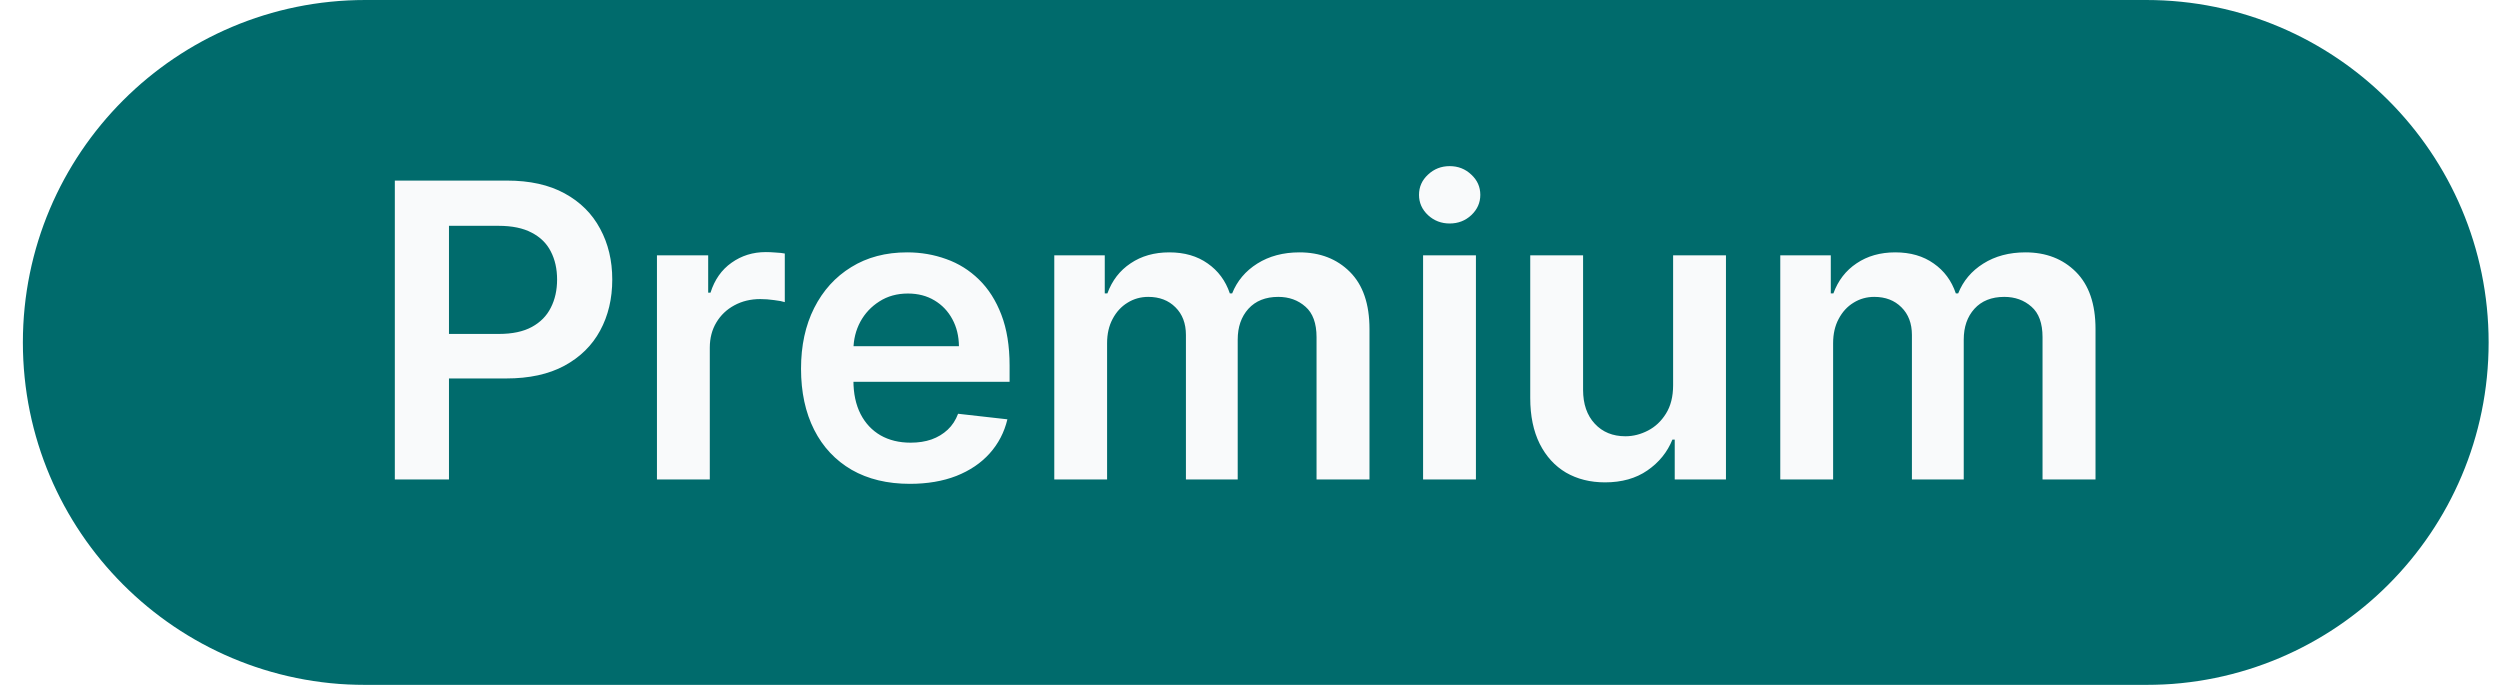
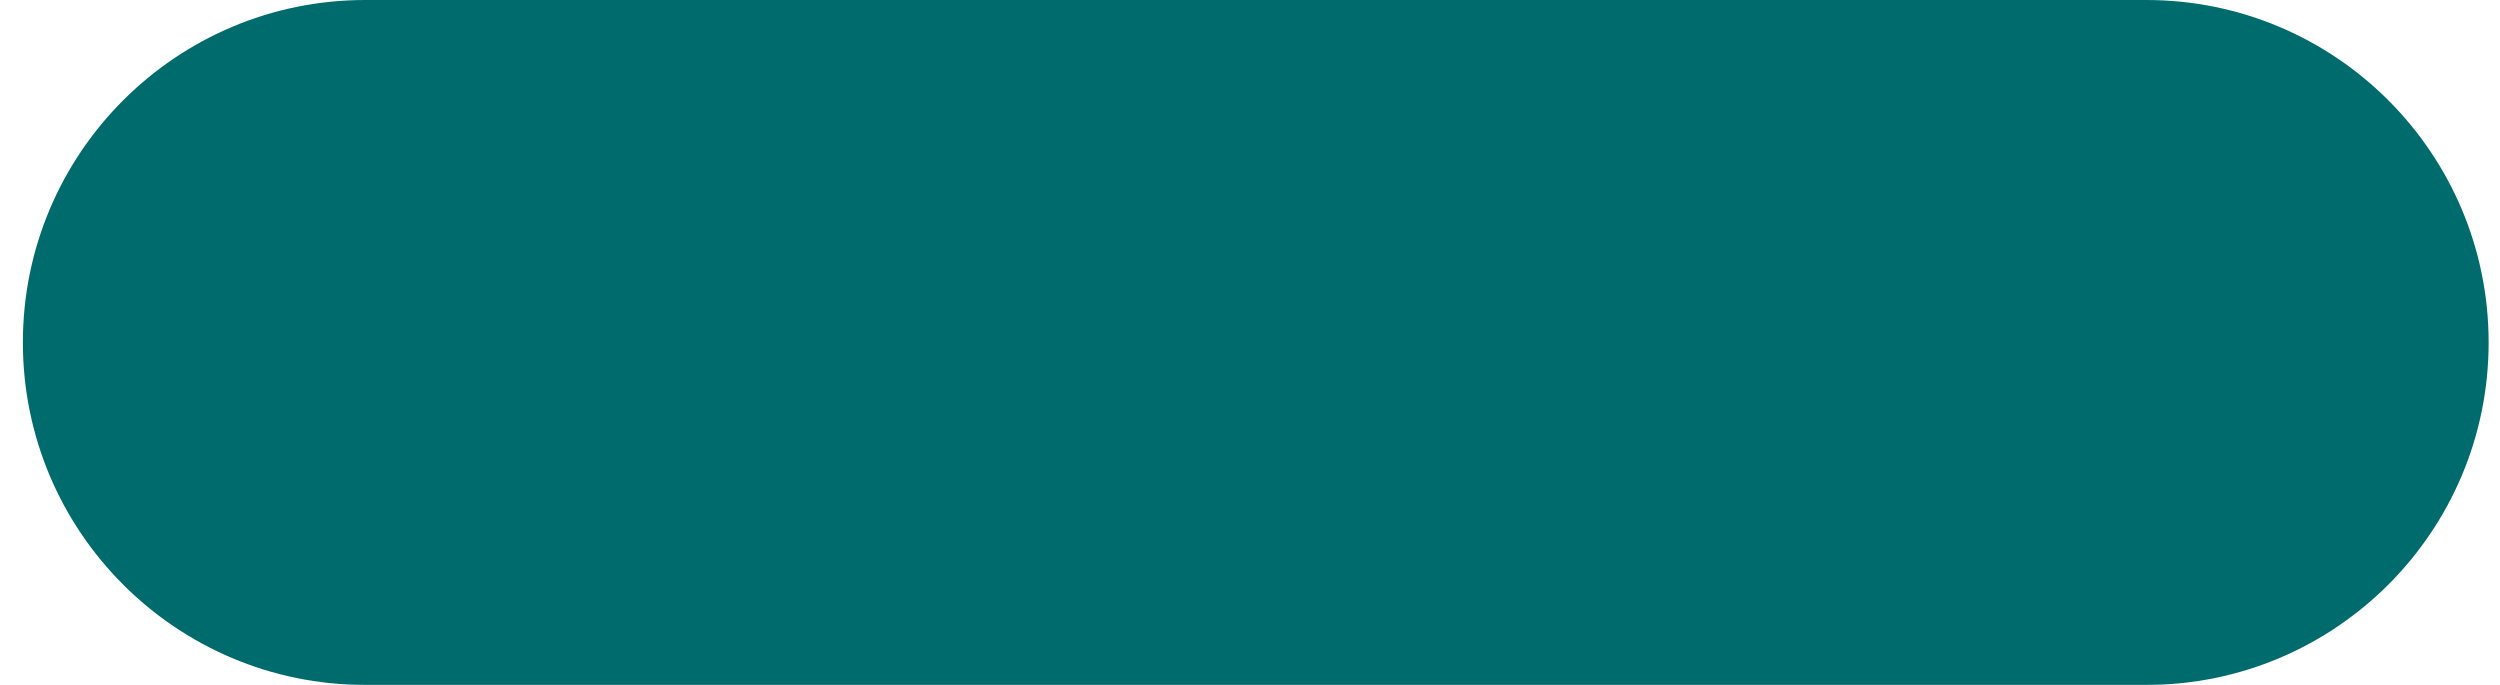
<svg xmlns="http://www.w3.org/2000/svg" width="73" height="20" viewBox="0 0 73 20" fill="none">
  <g filter="url(#filter0_b_6211_16714)">
    <path d="M0.668 10C0.668 4.477 5.145 0 10.668 0H62.668C68.191 0 72.668 4.477 72.668 10C72.668 15.523 68.191 20 62.668 20H10.668C5.145 20 0.668 15.523 0.668 10Z" fill="#006B6C" />
-     <path d="M11.529 14V5.273H14.802C15.472 5.273 16.034 5.398 16.489 5.648C16.946 5.898 17.291 6.241 17.524 6.679C17.76 7.114 17.878 7.608 17.878 8.162C17.878 8.722 17.76 9.219 17.524 9.653C17.289 10.088 16.941 10.43 16.48 10.68C16.02 10.928 15.454 11.051 14.78 11.051H12.611V9.751H14.567C14.959 9.751 15.28 9.683 15.53 9.547C15.78 9.411 15.965 9.223 16.084 8.984C16.206 8.746 16.267 8.472 16.267 8.162C16.267 7.852 16.206 7.58 16.084 7.344C15.965 7.108 15.779 6.925 15.526 6.794C15.276 6.661 14.954 6.594 14.559 6.594H13.11V14H11.529ZM19.183 14V7.455H20.679V8.545H20.747C20.866 8.168 21.071 7.876 21.361 7.672C21.653 7.464 21.987 7.361 22.362 7.361C22.447 7.361 22.543 7.365 22.648 7.374C22.756 7.379 22.845 7.389 22.916 7.403V8.822C22.851 8.8 22.747 8.78 22.605 8.763C22.466 8.743 22.331 8.733 22.2 8.733C21.919 8.733 21.666 8.794 21.442 8.916C21.22 9.036 21.046 9.202 20.918 9.415C20.79 9.628 20.726 9.874 20.726 10.152V14H19.183ZM26.569 14.128C25.913 14.128 25.346 13.992 24.869 13.719C24.395 13.443 24.029 13.054 23.774 12.551C23.518 12.046 23.39 11.45 23.39 10.766C23.39 10.092 23.518 9.501 23.774 8.993C24.032 8.482 24.393 8.084 24.856 7.8C25.319 7.513 25.863 7.369 26.488 7.369C26.892 7.369 27.272 7.435 27.63 7.565C27.991 7.693 28.309 7.892 28.585 8.162C28.863 8.432 29.082 8.776 29.241 9.193C29.4 9.608 29.48 10.102 29.48 10.676V11.149H24.115V10.109H28.001C27.998 9.814 27.934 9.551 27.809 9.321C27.684 9.088 27.51 8.905 27.285 8.771C27.064 8.638 26.805 8.571 26.51 8.571C26.194 8.571 25.917 8.648 25.679 8.801C25.44 8.952 25.254 9.151 25.12 9.398C24.99 9.642 24.923 9.911 24.92 10.203V11.111C24.92 11.492 24.99 11.818 25.129 12.091C25.268 12.361 25.463 12.568 25.713 12.713C25.963 12.855 26.255 12.926 26.591 12.926C26.815 12.926 27.018 12.895 27.2 12.832C27.382 12.767 27.539 12.672 27.673 12.547C27.806 12.422 27.907 12.267 27.976 12.082L29.416 12.244C29.325 12.625 29.152 12.957 28.896 13.242C28.643 13.523 28.319 13.742 27.924 13.898C27.529 14.051 27.078 14.128 26.569 14.128ZM30.785 14V7.455H32.259V8.567H32.336C32.472 8.192 32.698 7.899 33.014 7.689C33.329 7.476 33.705 7.369 34.143 7.369C34.586 7.369 34.959 7.477 35.264 7.693C35.57 7.906 35.786 8.197 35.911 8.567H35.979C36.124 8.203 36.369 7.913 36.712 7.697C37.059 7.479 37.469 7.369 37.944 7.369C38.546 7.369 39.038 7.56 39.418 7.94C39.799 8.321 39.989 8.876 39.989 9.607V14H38.443V9.845C38.443 9.439 38.334 9.142 38.119 8.955C37.903 8.764 37.639 8.669 37.326 8.669C36.954 8.669 36.663 8.786 36.452 9.018C36.245 9.249 36.141 9.548 36.141 9.918V14H34.629V9.781C34.629 9.443 34.526 9.173 34.322 8.972C34.12 8.77 33.856 8.669 33.529 8.669C33.307 8.669 33.106 8.726 32.924 8.839C32.742 8.95 32.597 9.108 32.489 9.312C32.381 9.514 32.327 9.75 32.327 10.02V14H30.785ZM41.554 14V7.455H43.097V14H41.554ZM42.33 6.526C42.086 6.526 41.875 6.445 41.699 6.283C41.523 6.118 41.435 5.92 41.435 5.69C41.435 5.457 41.523 5.26 41.699 5.098C41.875 4.933 42.086 4.851 42.33 4.851C42.577 4.851 42.787 4.933 42.961 5.098C43.137 5.26 43.225 5.457 43.225 5.69C43.225 5.92 43.137 6.118 42.961 6.283C42.787 6.445 42.577 6.526 42.33 6.526ZM48.855 11.247V7.455H50.398V14H48.902V12.837H48.834C48.686 13.203 48.443 13.503 48.105 13.736C47.77 13.969 47.356 14.085 46.865 14.085C46.436 14.085 46.057 13.99 45.727 13.8C45.401 13.607 45.145 13.327 44.96 12.96C44.776 12.591 44.683 12.145 44.683 11.622V7.455H46.226V11.383C46.226 11.798 46.34 12.128 46.567 12.372C46.794 12.617 47.092 12.739 47.462 12.739C47.689 12.739 47.909 12.683 48.122 12.572C48.335 12.462 48.51 12.297 48.646 12.078C48.785 11.857 48.855 11.579 48.855 11.247ZM51.984 14V7.455H53.459V8.567H53.535C53.672 8.192 53.897 7.899 54.213 7.689C54.528 7.476 54.904 7.369 55.342 7.369C55.785 7.369 56.159 7.477 56.463 7.693C56.77 7.906 56.985 8.197 57.11 8.567H57.179C57.324 8.203 57.568 7.913 57.912 7.697C58.258 7.479 58.669 7.369 59.143 7.369C59.745 7.369 60.237 7.56 60.617 7.94C60.998 8.321 61.189 8.876 61.189 9.607V14H59.642V9.845C59.642 9.439 59.534 9.142 59.318 8.955C59.102 8.764 58.838 8.669 58.525 8.669C58.153 8.669 57.862 8.786 57.652 9.018C57.444 9.249 57.341 9.548 57.341 9.918V14H55.828V9.781C55.828 9.443 55.725 9.173 55.521 8.972C55.319 8.77 55.055 8.669 54.728 8.669C54.507 8.669 54.305 8.726 54.123 8.839C53.941 8.95 53.797 9.108 53.689 9.312C53.581 9.514 53.527 9.75 53.527 10.02V14H51.984Z" fill="#F9FAFB" />
  </g>
  <defs>
    <filter id="filter0_b_6211_16714" x="-3.332" y="-4" width="80" height="28" filterUnits="userSpaceOnUse" color-interpolation-filters="sRGB">
      <feFlood flood-opacity="0" result="BackgroundImageFix" />
      <feGaussianBlur in="BackgroundImageFix" stdDeviation="2" />
      <feComposite in2="SourceAlpha" operator="in" result="effect1_backgroundBlur_6211_16714" />
      <feBlend mode="normal" in="SourceGraphic" in2="effect1_backgroundBlur_6211_16714" result="shape" />
    </filter>
  </defs>
</svg>